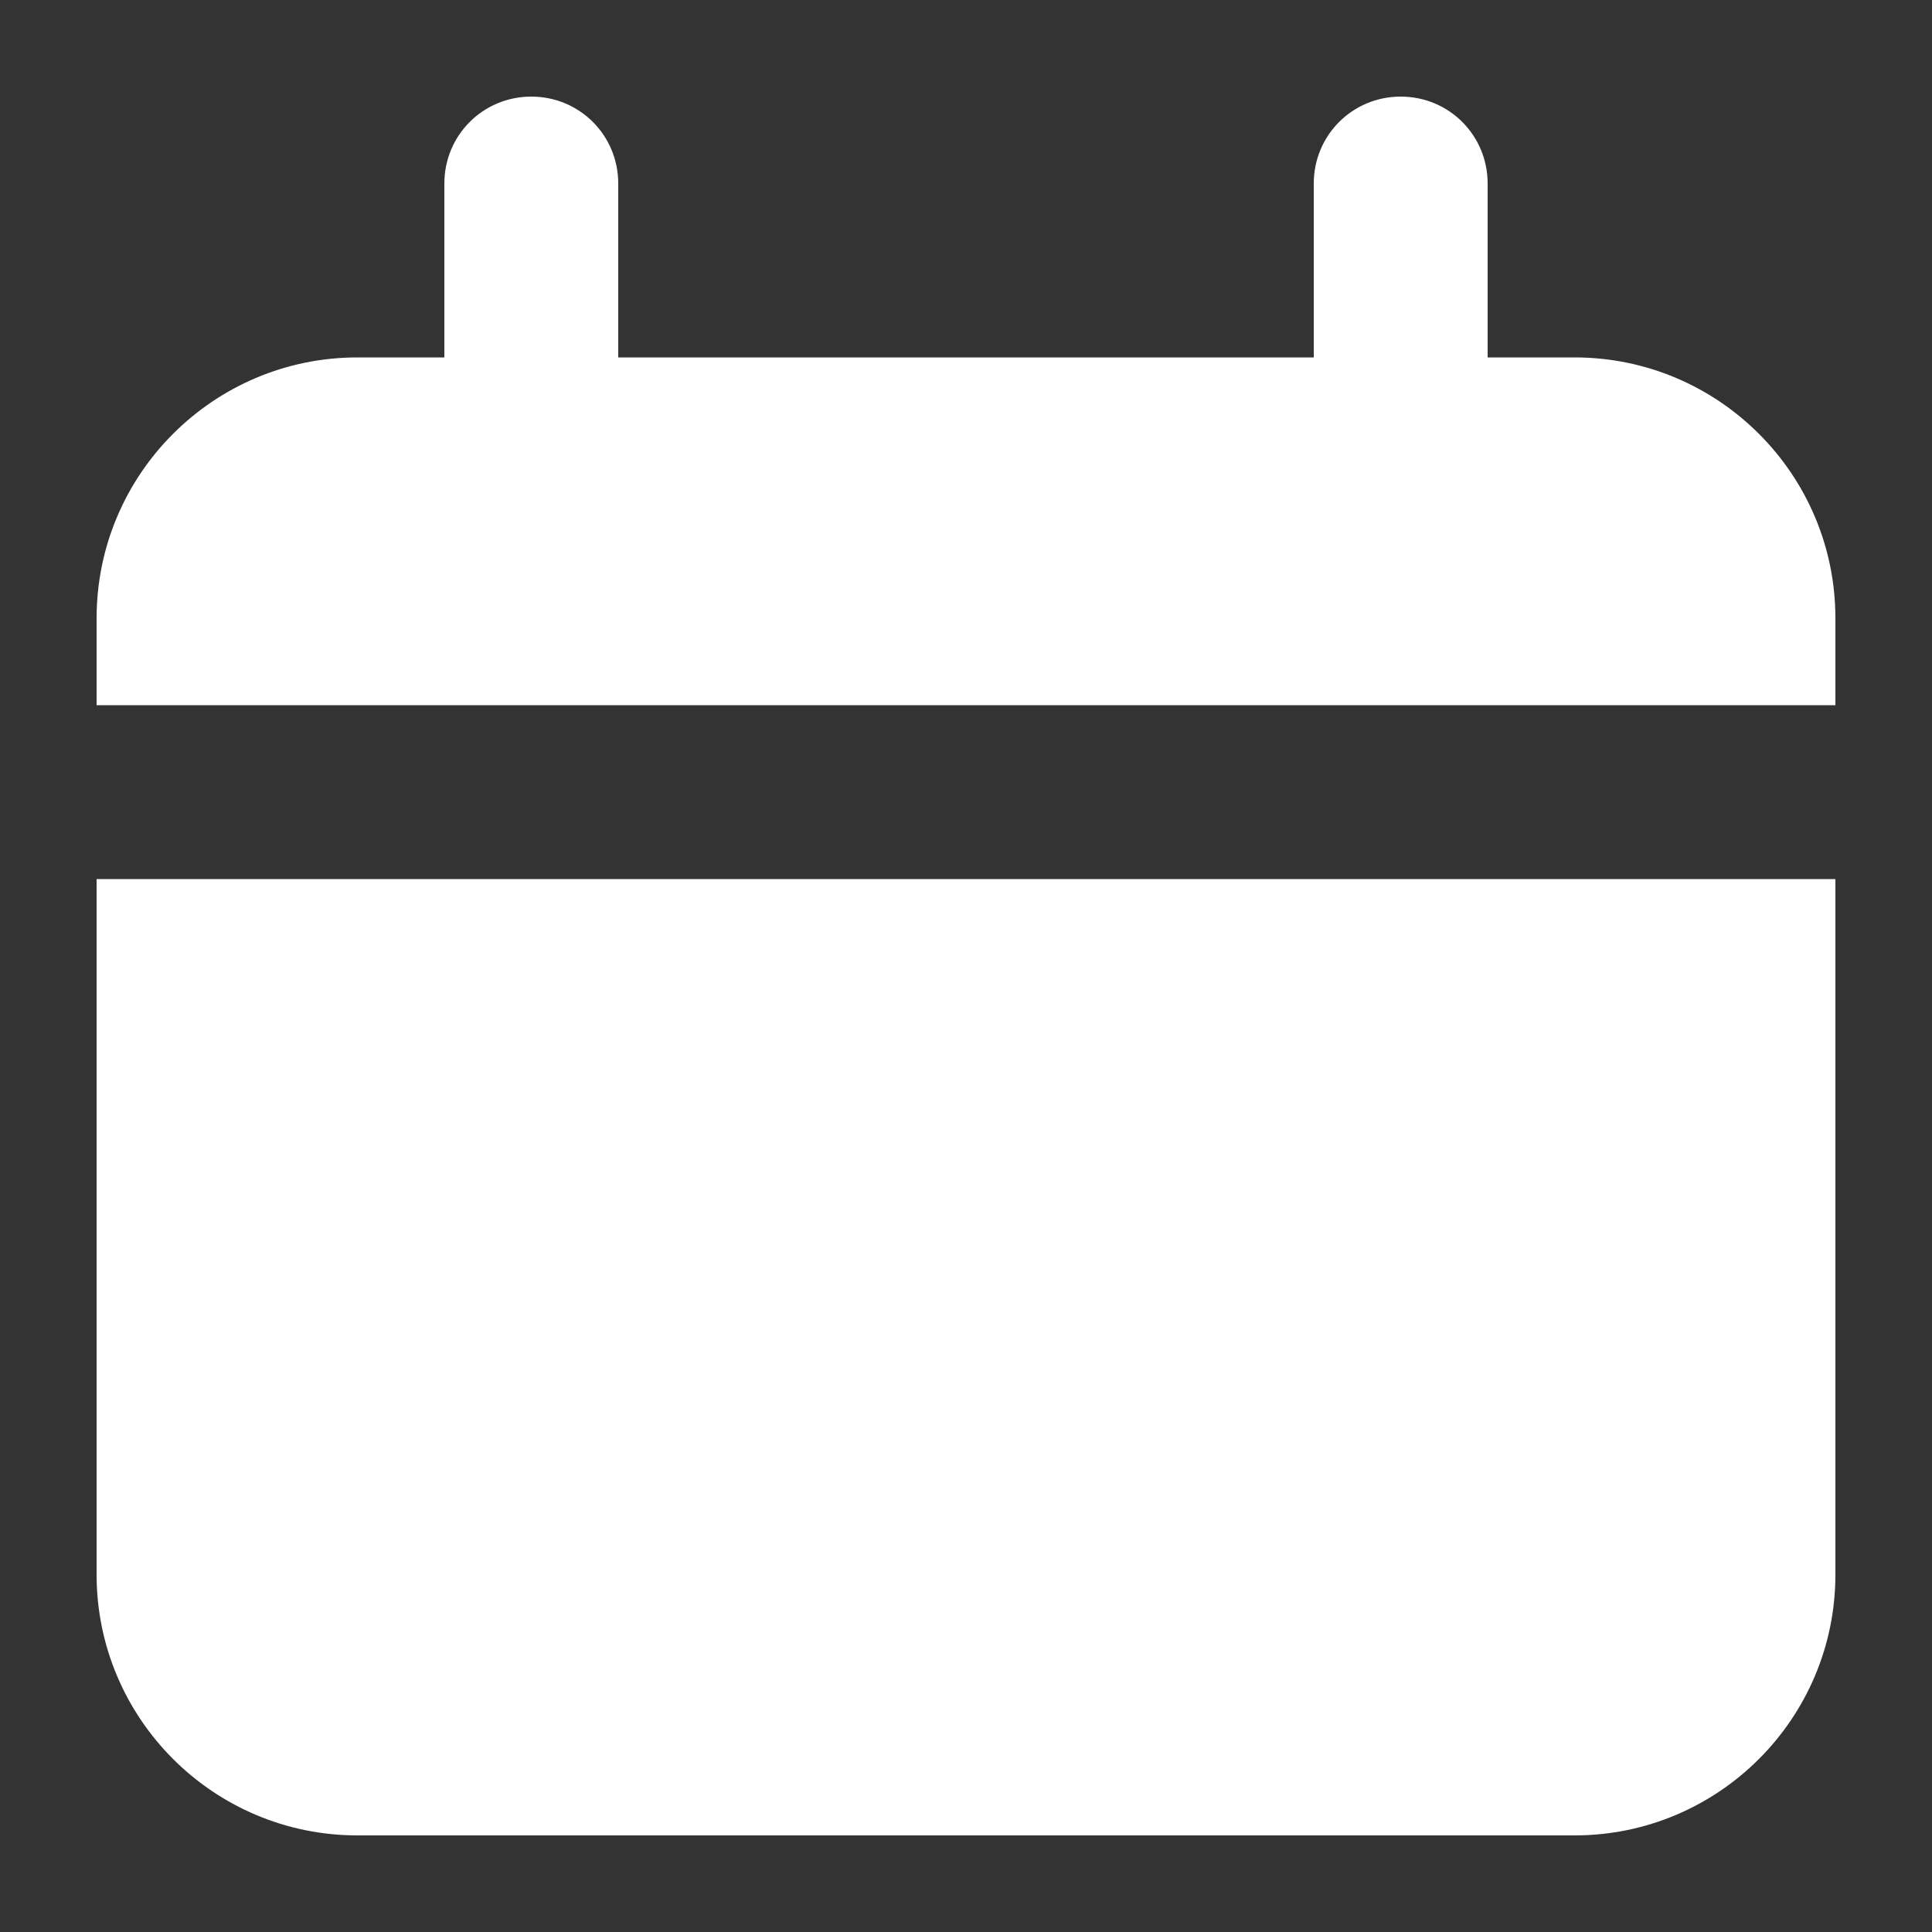
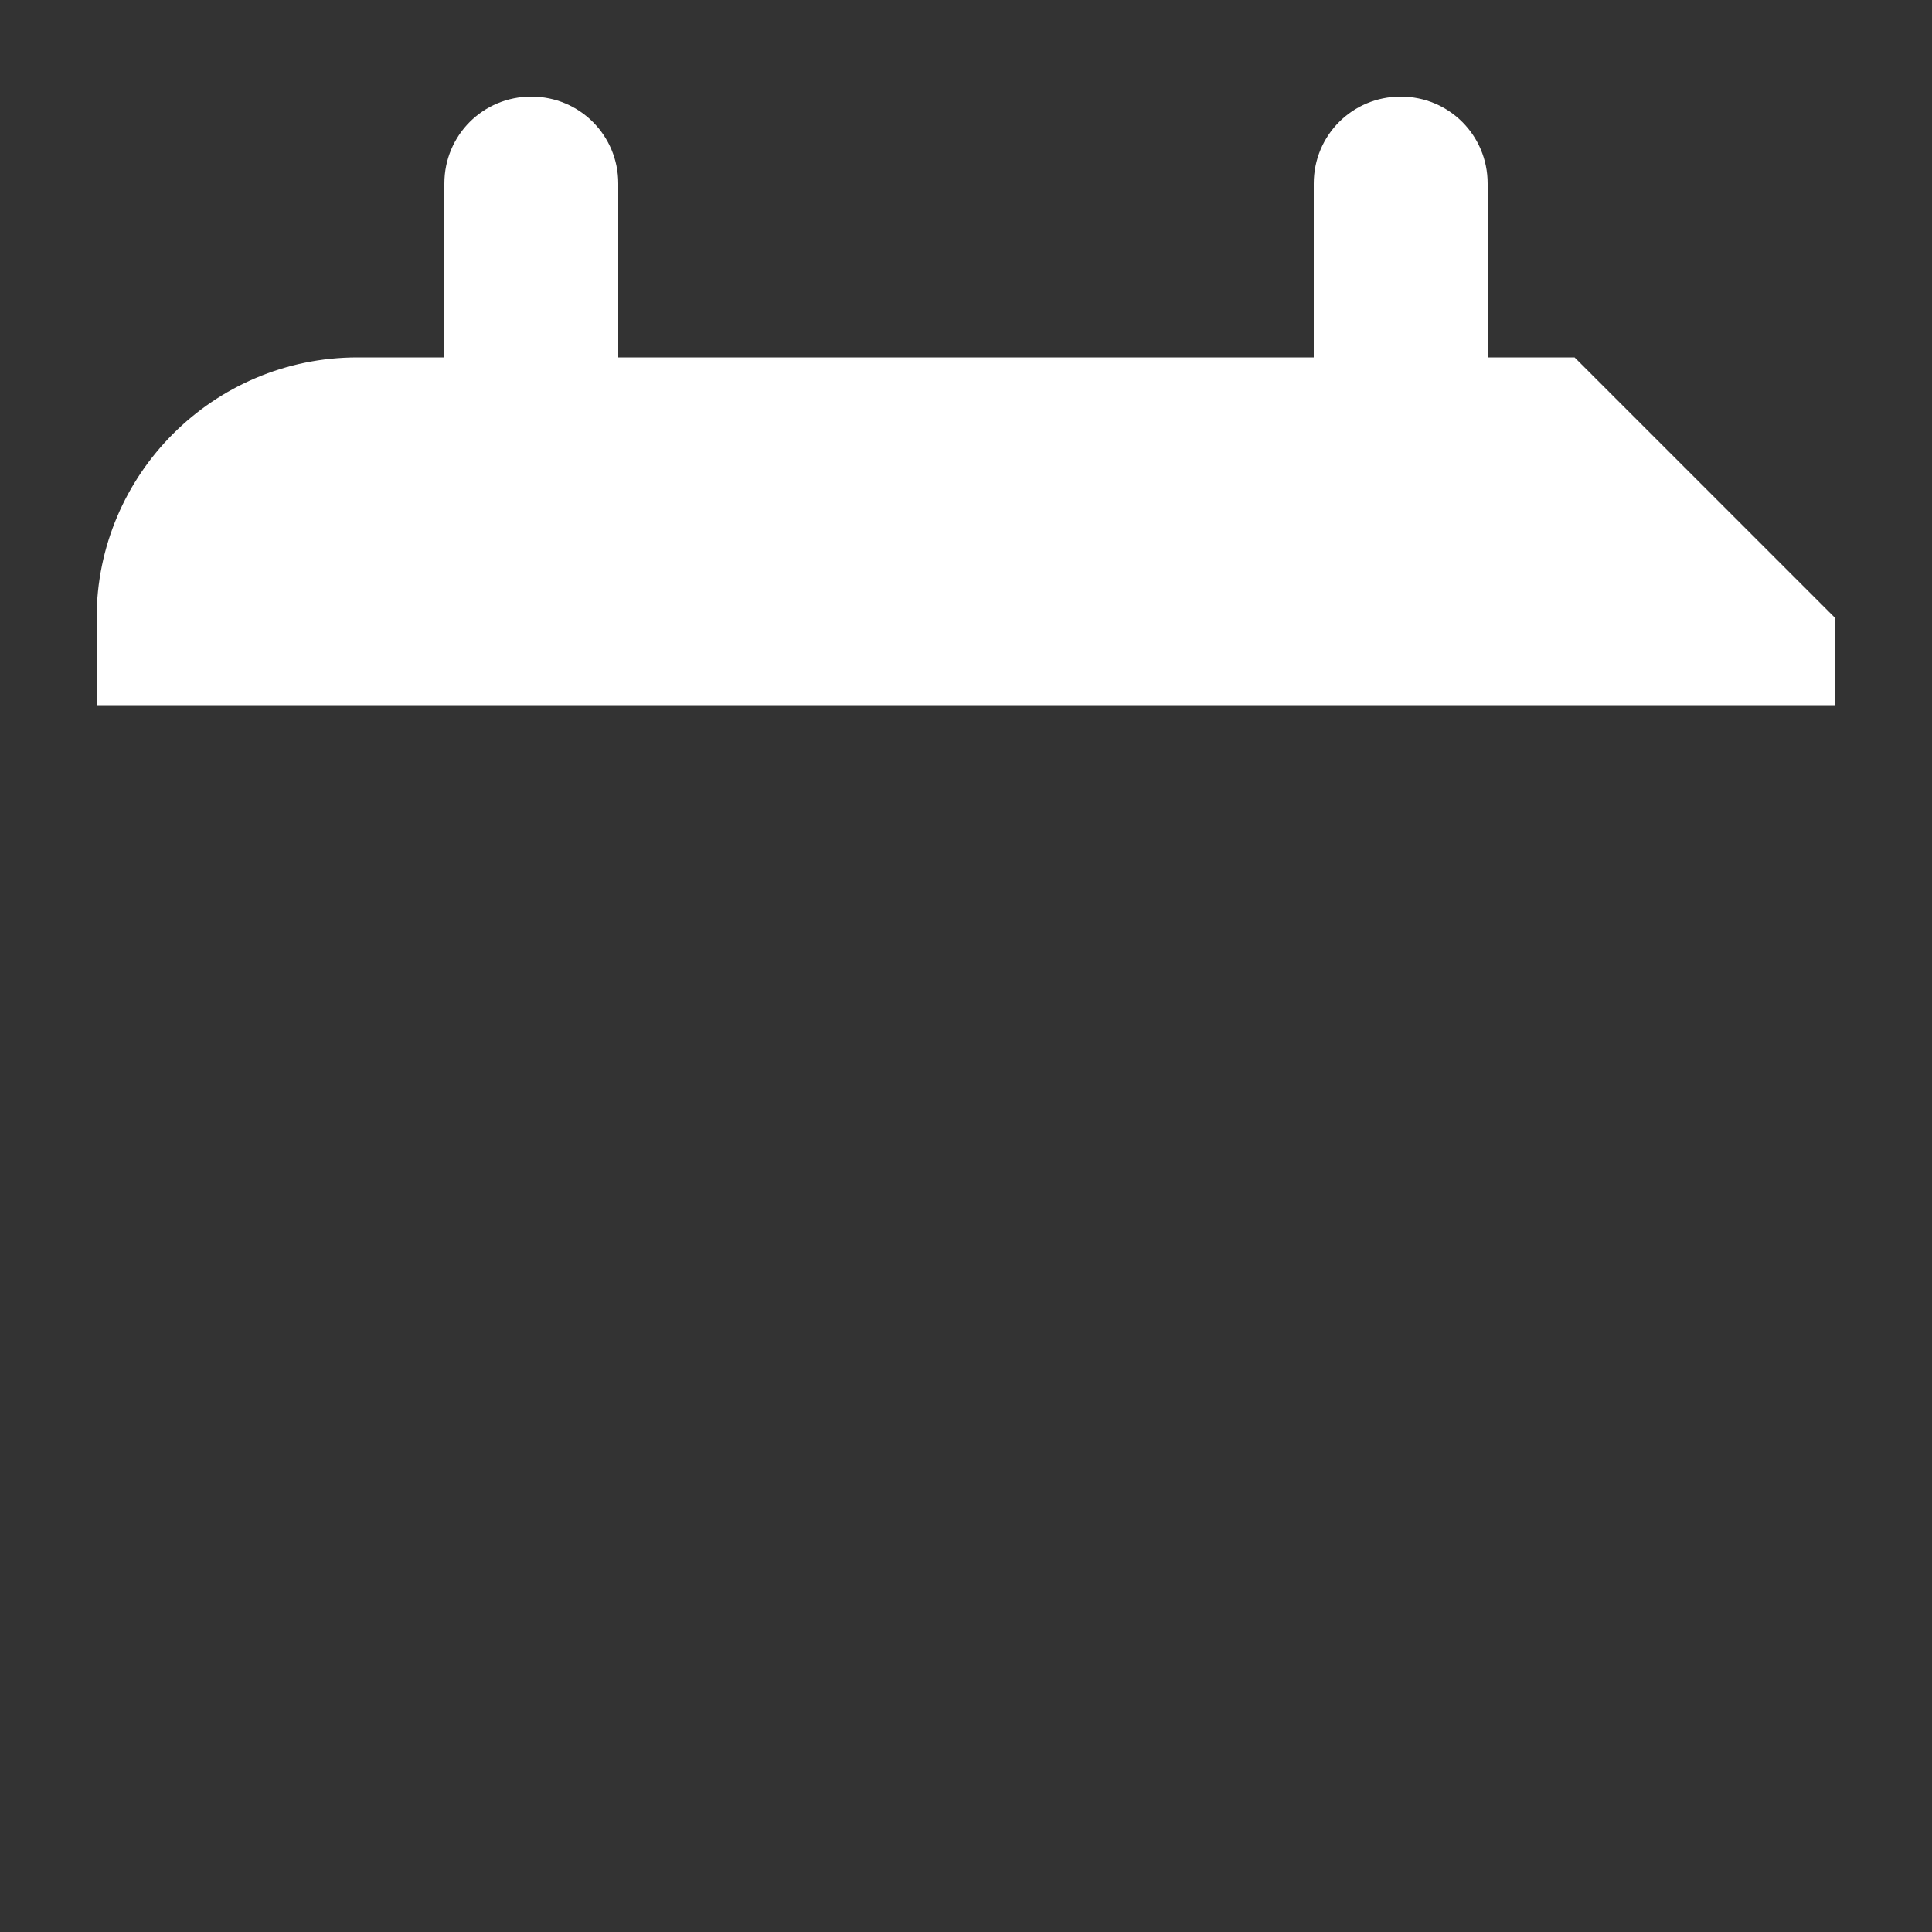
<svg xmlns="http://www.w3.org/2000/svg" id="uuid-c25e0453-ccca-4283-9eab-b4292eac264c" data-name="Laag 1" width="20" height="20" viewBox="0 0 20 20">
  <rect x="0" y="0" width="20" height="20" fill="#333333" stroke="none" />
  <g id="uuid-bd93b08f-1a56-4fc8-9429-3a096c897d42" data-name="Layer 93">
-     <path d="m16.3,3.7h-.9v-1.8c0-.5-.4-.9-.9-.9s-.9.4-.9.9v1.8h-7.2v-1.8c0-.5-.4-.9-.9-.9s-.9.4-.9.9v1.8h-.9c-1.49,0-2.7,1.21-2.7,2.7v.9h18v-.9c0-1.49-1.21-2.7-2.7-2.7Z" style="fill: #fff;" />
-     <path d="m1,16.3c0,1.49,1.21,2.7,2.7,2.7h12.6c1.49,0,2.7-1.21,2.7-2.7v-7.2H1v7.2Z" style="fill: #fff;" />
+     <path d="m16.3,3.7h-.9v-1.8c0-.5-.4-.9-.9-.9s-.9.4-.9.9v1.8h-7.2v-1.8c0-.5-.4-.9-.9-.9s-.9.4-.9.9v1.8h-.9c-1.49,0-2.7,1.21-2.7,2.7v.9h18v-.9Z" style="fill: #fff;" />
  </g>
</svg>